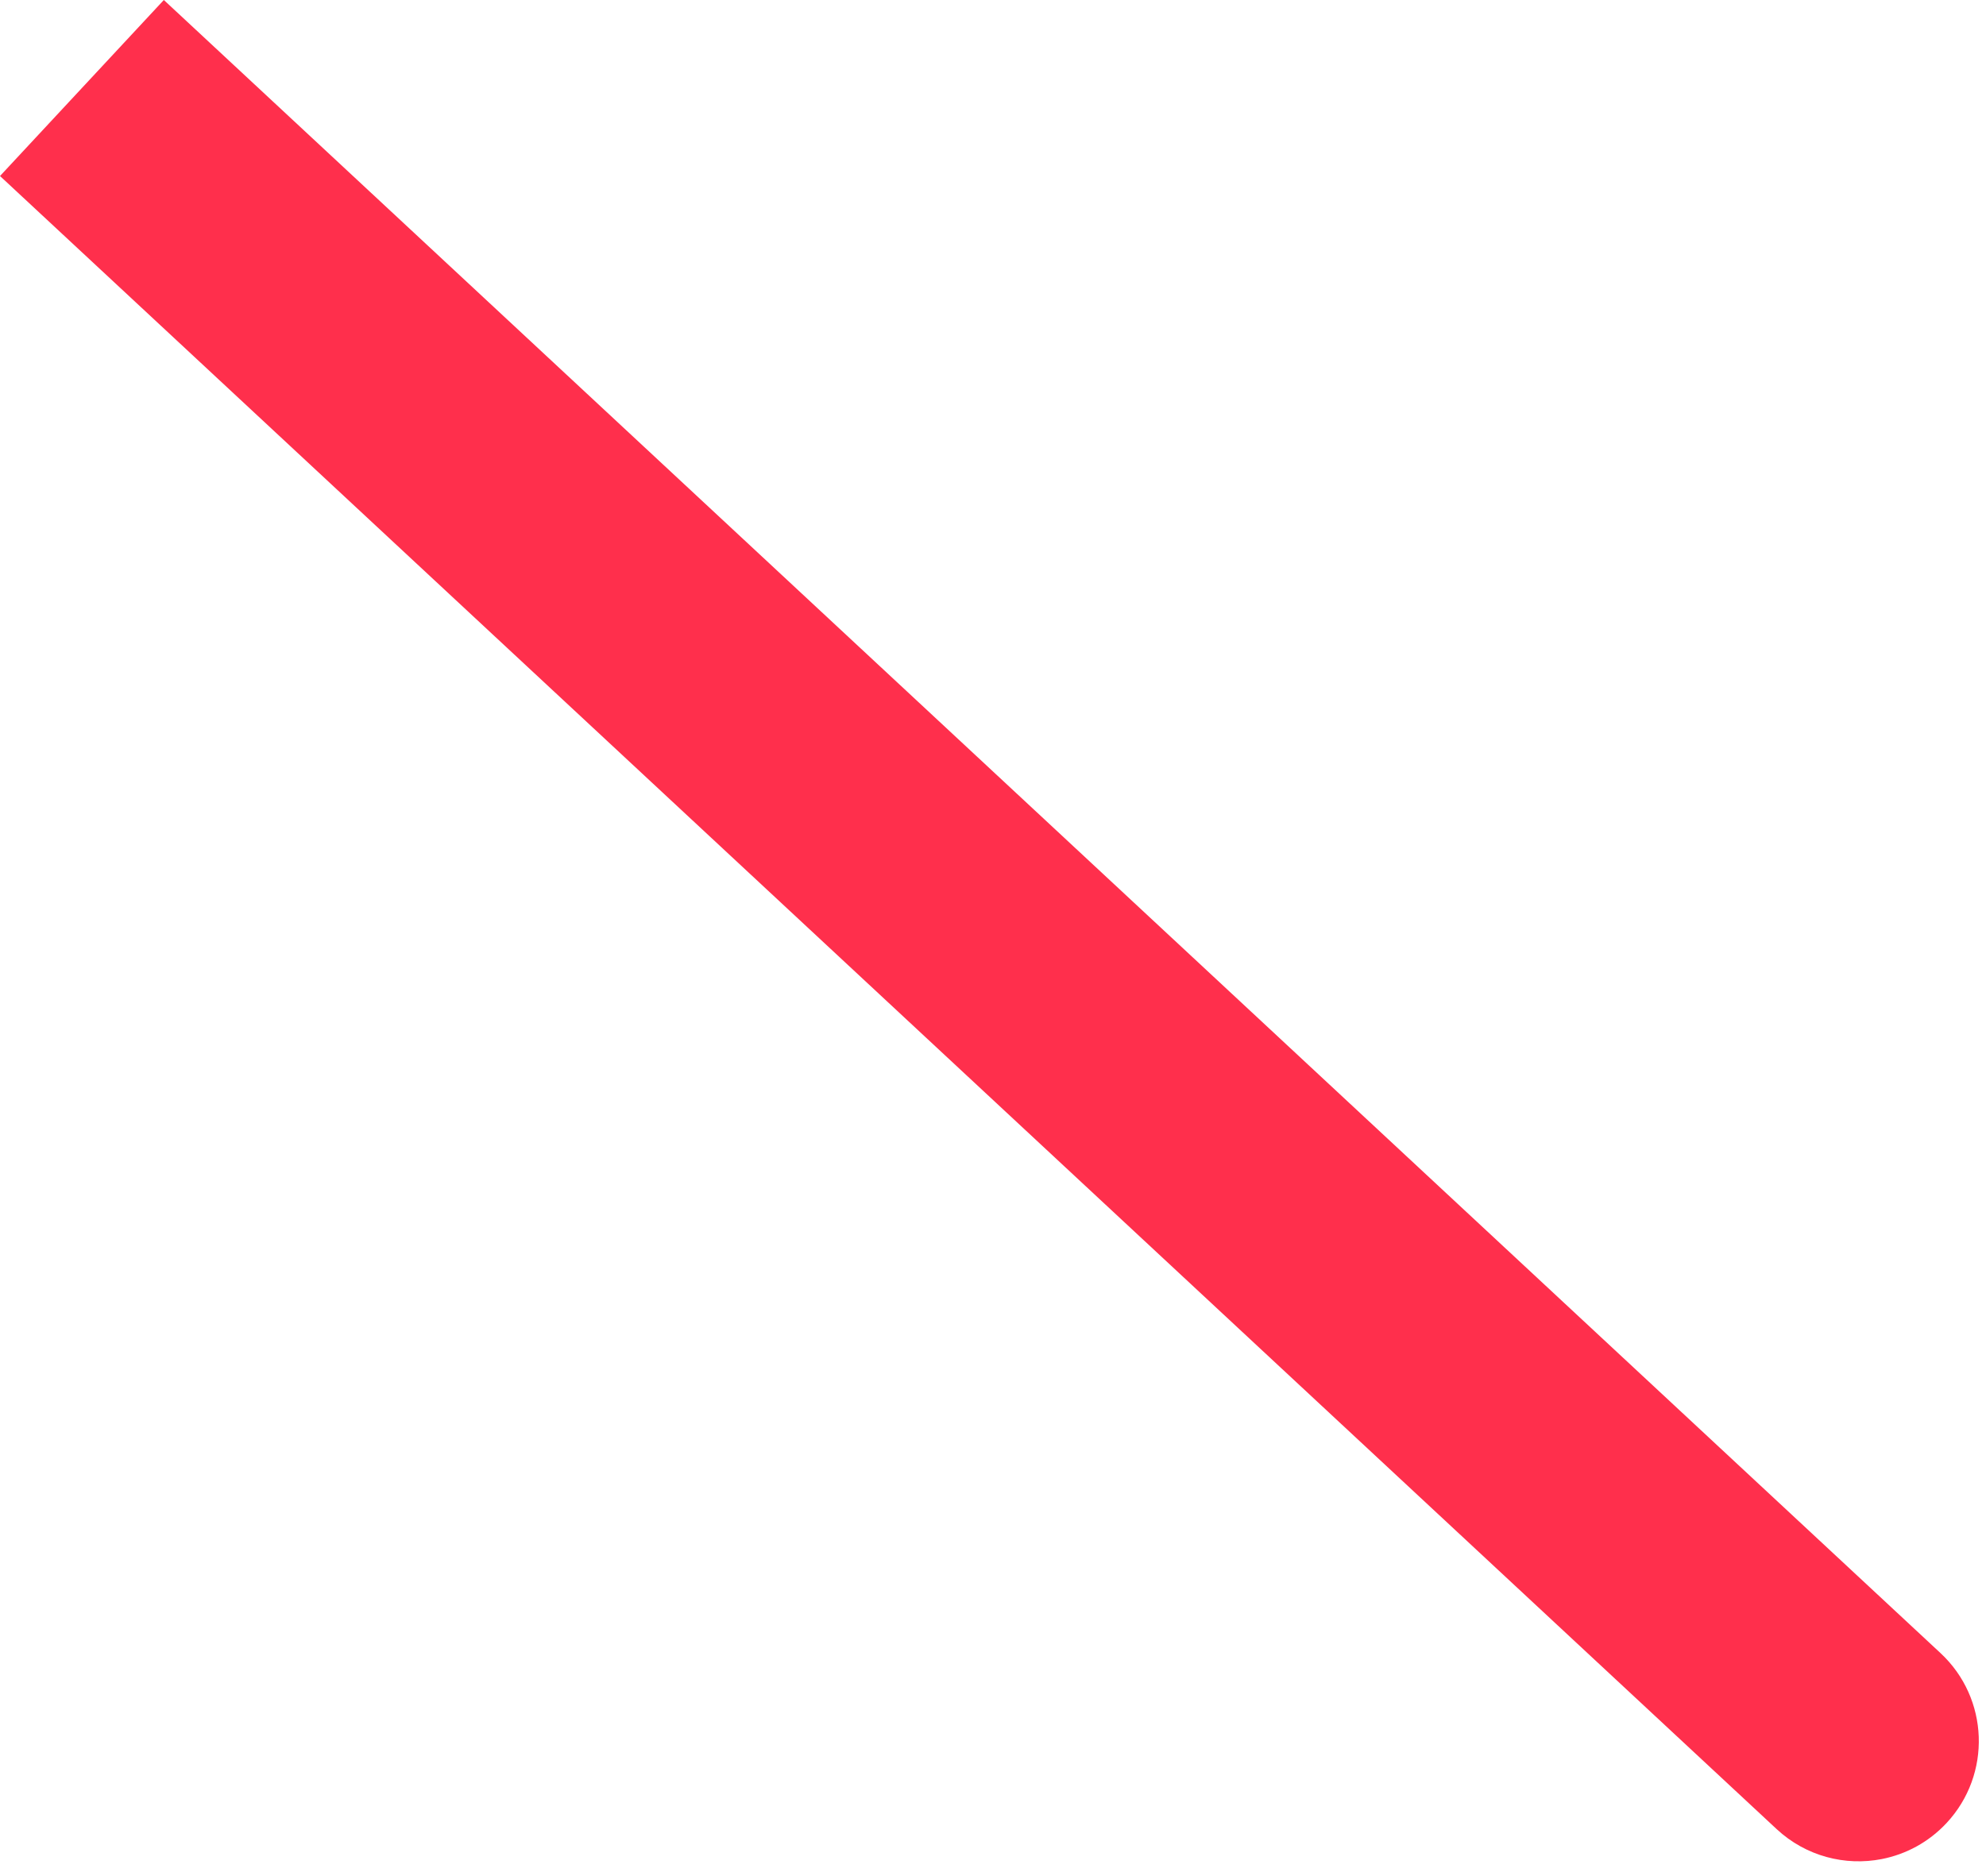
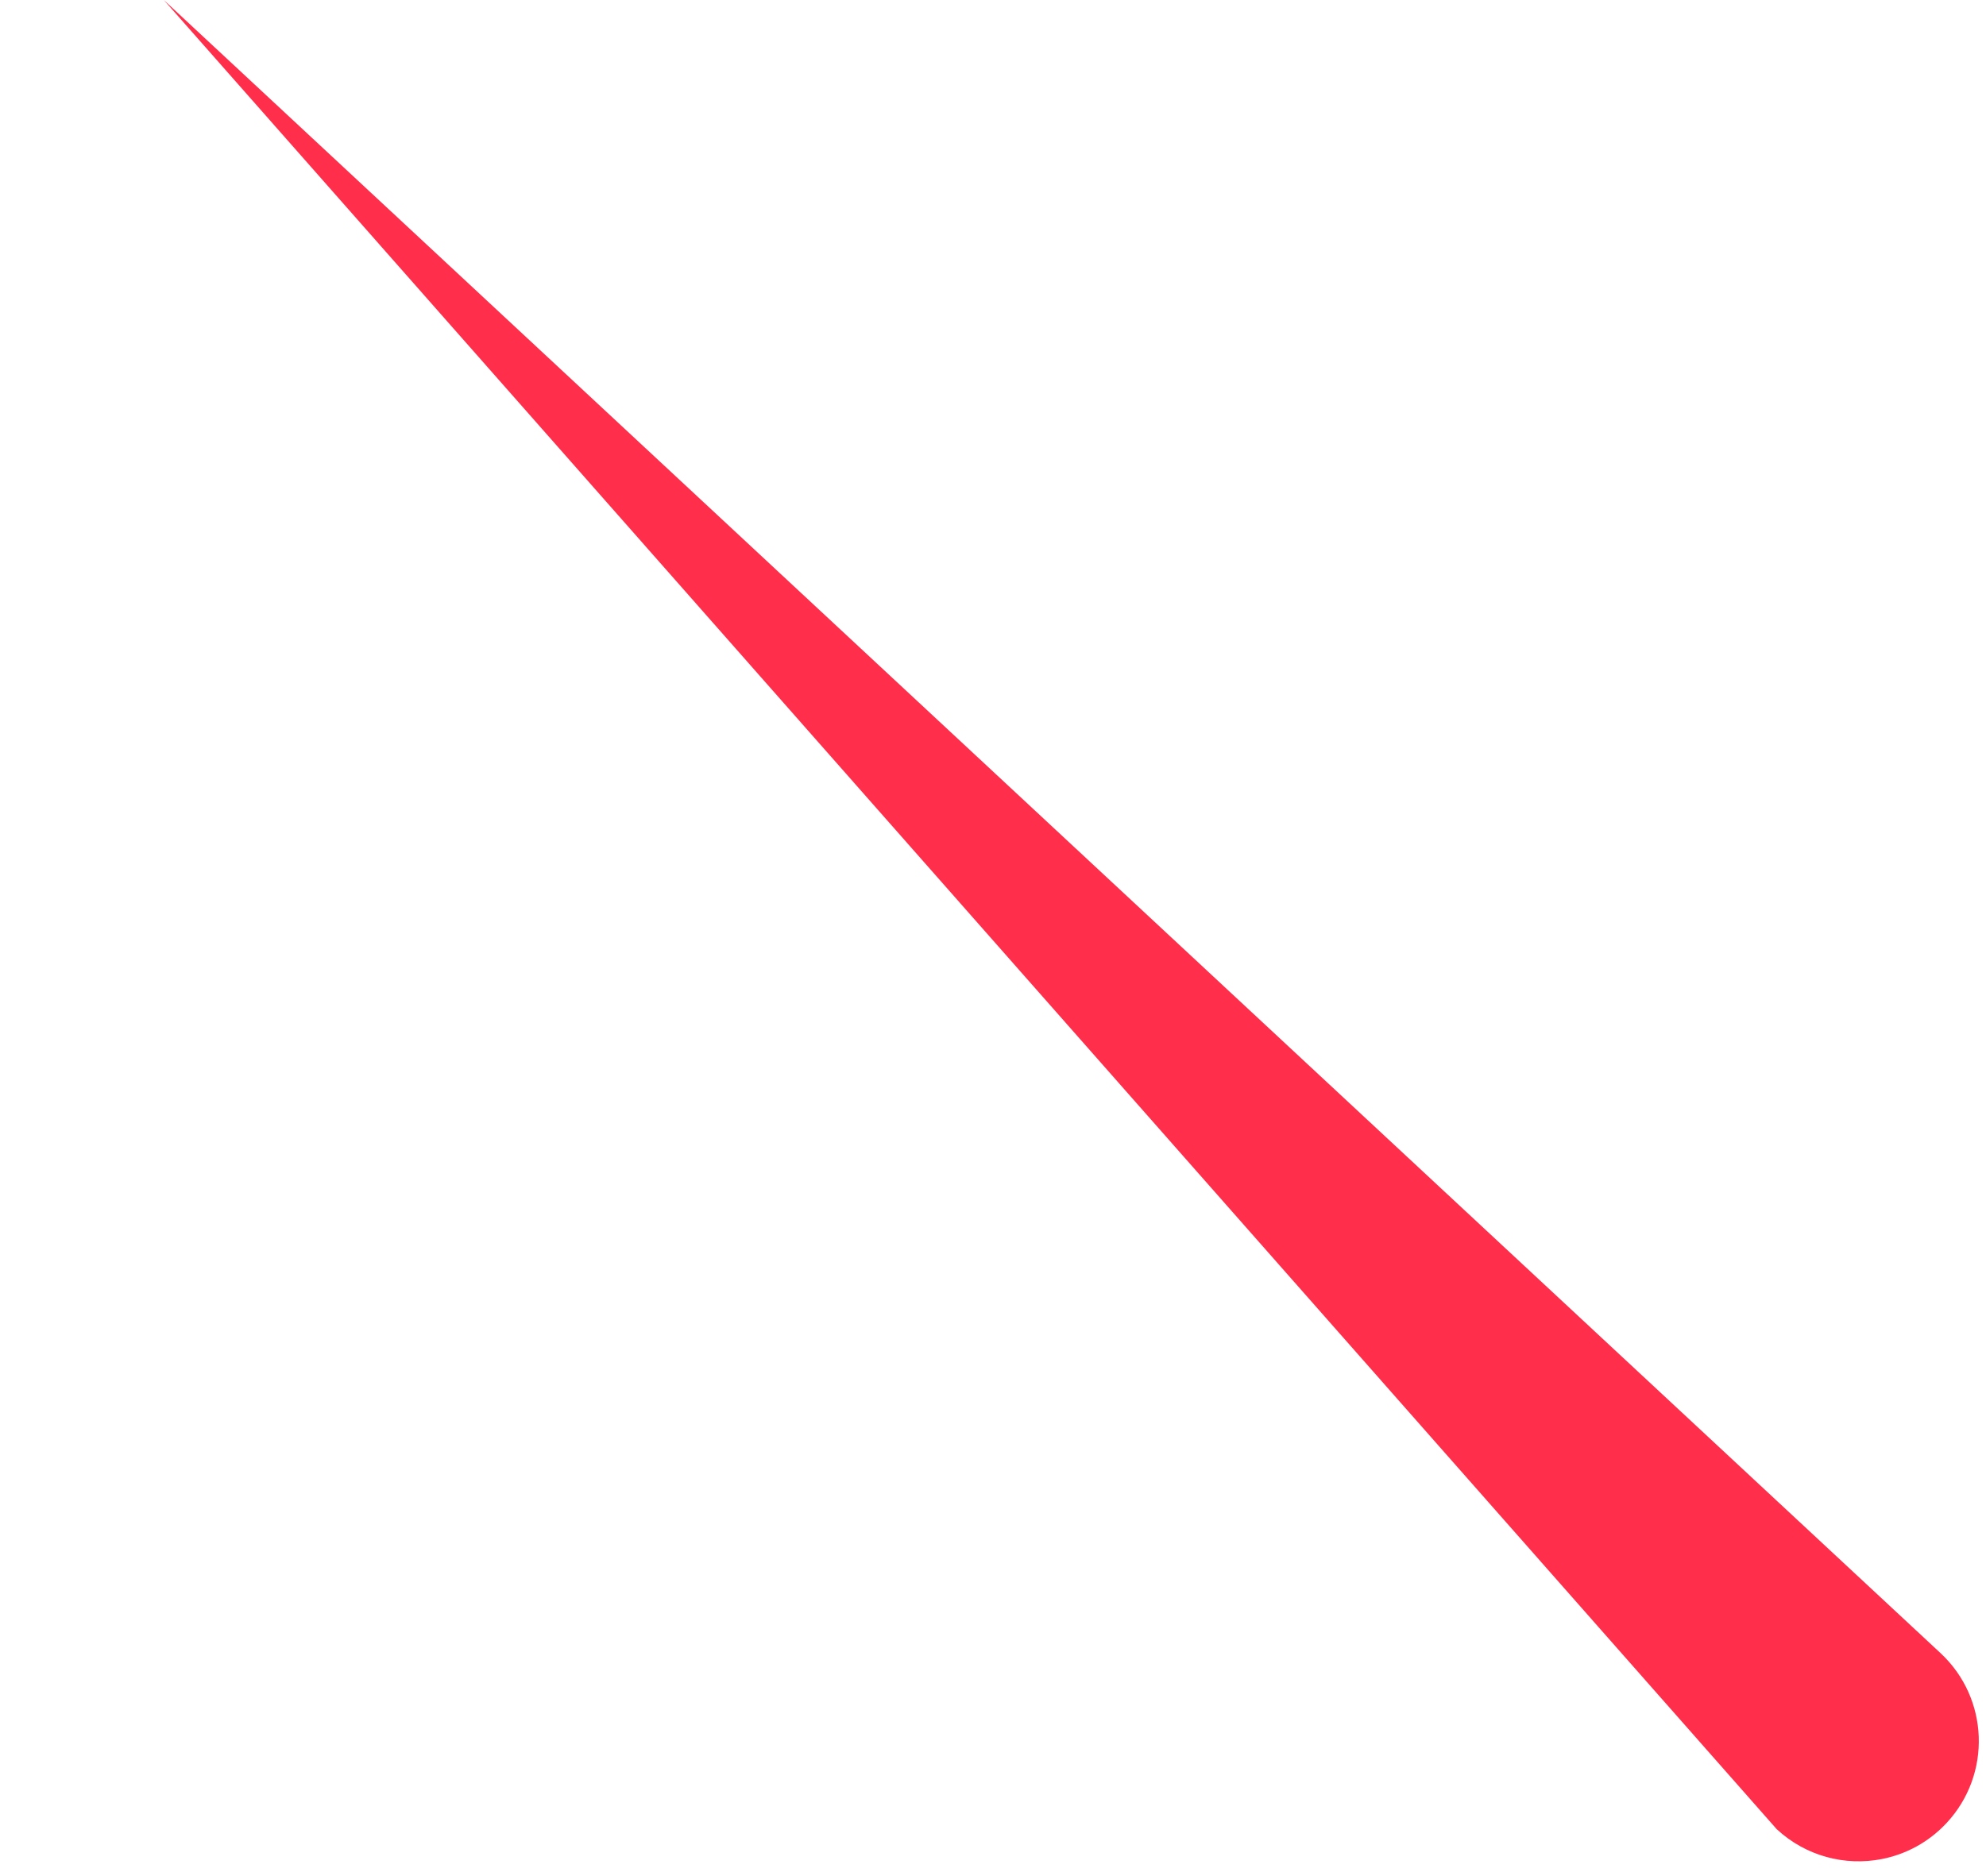
<svg xmlns="http://www.w3.org/2000/svg" fill="none" height="100%" overflow="visible" preserveAspectRatio="none" style="display: block;" viewBox="0 0 127 120" width="100%">
-   <path d="M120.335 118.906C118 119.363 115.487 118.734 113.612 116.99L0 11.258L10.477 0L124.09 105.731C127.199 108.624 127.373 113.49 124.48 116.599C123.331 117.833 121.872 118.605 120.335 118.906Z" fill="#FF2F4C" id="Vector" />
+   <path d="M120.335 118.906C118 119.363 115.487 118.734 113.612 116.99L10.477 0L124.09 105.731C127.199 108.624 127.373 113.49 124.48 116.599C123.331 117.833 121.872 118.605 120.335 118.906Z" fill="#FF2F4C" id="Vector" />
</svg>